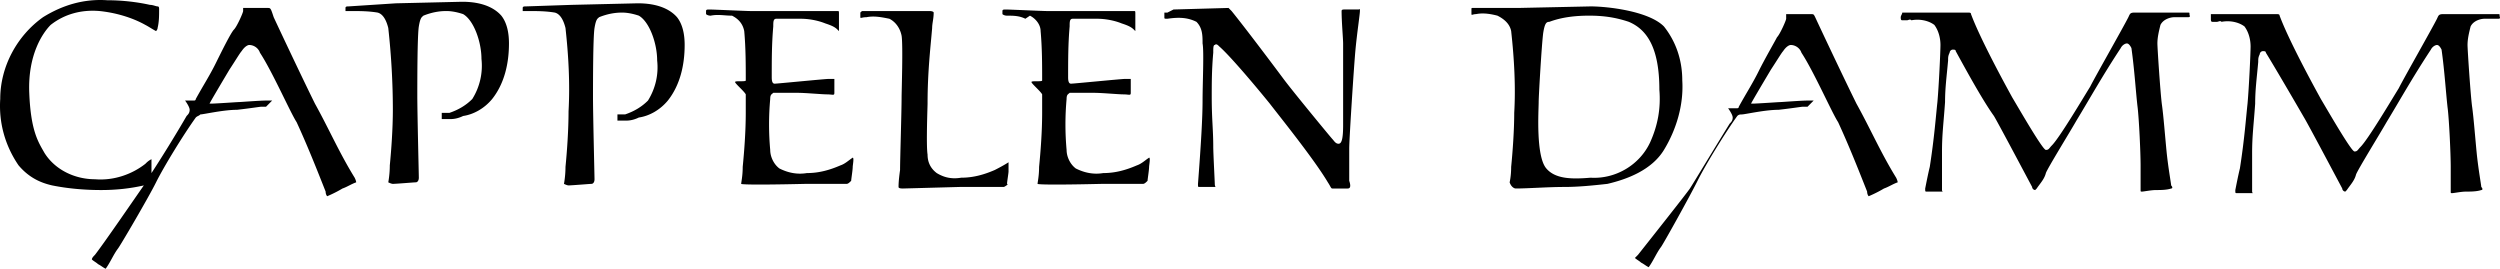
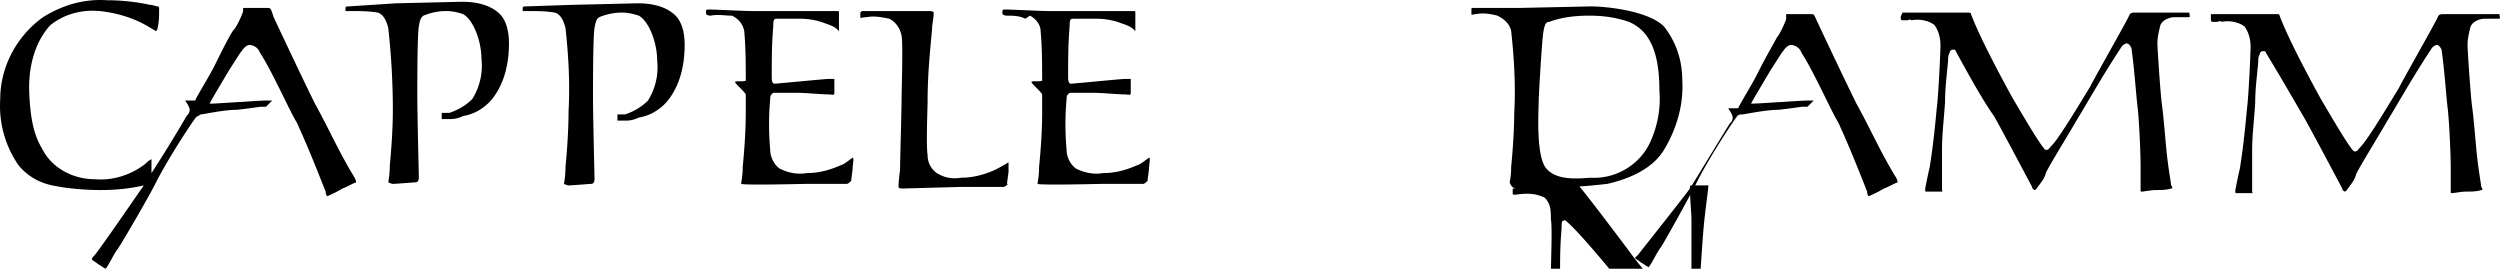
<svg xmlns="http://www.w3.org/2000/svg" viewBox="0 0 400 43">
-   <path d="M117.123 2.506c.978.494 1.711 1.235 1.955 2.47.245 2.716.245 5.432.245 7.9 0 .248-1.711 0-1.711.248 0 .247 1.466 1.481 1.71 1.975v2.963c0 2.963-.244 6.173-.488 8.642 0 1.481-.244 2.469-.244 2.716 0 0-.245.247 10.266 0h6.6c.244 0 .489-.247.733-.494 0-.247.245-1.728.245-2.222 0-.247.244-1.482 0-1.482-.734.494-1.223.988-1.956 1.235-1.71.74-3.422 1.234-5.378 1.234-1.466.247-2.933 0-4.4-.74-.977-.741-1.466-1.976-1.466-2.963a45.36 45.36 0 010-8.148c0-.741.244-.741.489-.988h3.91c1.223 0 3.912.247 4.645.247.978 0 1.222.247 1.222-.247V12.63h-.977c-.49 0-8.067.74-8.311.74-.245 0-.734.247-.734-.987 0-2.716 0-5.432.245-8.148 0-.74 0-1.235.489-1.235h3.91c1.223 0 2.69.247 3.912.741.733.247 1.466.494 1.955.988l.245.247V2.26c0-.493 0-.493-.245-.493h-13.933c-.733 0-5.866-.247-6.6-.247-.244 0-.489 0-.489.247v.493s.245.247.734.247c1.222-.247 2.2 0 3.422 0zm251.528 16.297c.733 1.234 4.4 8.148 6.11 11.358 0 .246.245.493.49.493l.244-.247c.489-.74 1.222-1.481 1.467-2.469.244-.74 3.91-6.666 4.888-8.395 1.956-3.21 4.156-7.16 7.09-11.605.244-.493.732-.74.977-.74.244 0 .489.247.733.74.49 3.457.734 7.408.978 9.383.244 1.975.489 7.408.489 9.383v3.95c0 .247 0 .247.244.247.245 0 1.467-.247 2.2-.247.734 0 1.711 0 2.445-.247.244 0 .244-.246 0-.493 0-.247-.49-2.963-.734-5.432-.244-2.47-.489-5.68-.733-7.408-.244-1.728-.733-9.136-.733-9.876 0-.988.244-1.976.489-2.963.488-.988 1.71-1.235 2.2-1.235h2.2c.488 0 .244-.247.244-.494s0-.247-.245-.247h-8.799c-.734 0-.734.247-.978.741-.733 1.482-5.378 9.63-6.111 11.111-1.222 1.976-4.889 8.148-6.111 9.383-.489.494-.489.74-.978.74s-3.91-5.925-5.377-8.394c-1.223-2.223-5.134-9.383-6.6-13.334 0-.247-.245-.247-.49-.247h-10.51V3c0 .247 0 .494.244.494h.734c.244 0 .489-.247.733 0 1.222-.247 2.689 0 3.667.74.733.988.977 2.223.977 3.21 0 .988-.244 6.42-.489 9.136-.244 2.223-.488 5.68-1.222 10.37-.244.988-.489 2.223-.733 3.457 0 .494 0 .494.244.494h2.445c.244 0 0 0 0-.247v-6.172c0-2.716.244-4.445.489-7.902 0-2.222.244-3.95.489-6.666 0-.494 0-.741.244-1.235 0-.247.244-.494.489-.494.244 0 .489 0 .489.247 1.222 1.976 4.4 7.408 6.11 10.37zM164.789 2.506c.977.494 1.71 1.482 1.71 2.47.245 2.716.245 5.432.245 7.9 0 .248-1.711 0-1.711.248 0 .247 1.467 1.481 1.711 1.975v2.963c0 2.963-.244 6.173-.489 8.642 0 1.481-.244 2.469-.244 2.716 0 0-.245.247 10.266 0h6.6c.244 0 .489-.247.733-.494 0-.247.245-1.728.245-2.222 0-.247.244-1.482 0-1.482-.734.494-1.222.988-1.956 1.235-1.71.74-3.422 1.234-5.377 1.234-1.467.247-2.934 0-4.4-.74-.978-.741-1.467-1.976-1.467-2.963a45.36 45.36 0 010-8.148c0-.741.245-.741.489-.988h3.911c1.222 0 3.911.247 4.644.247.978 0 1.223.247 1.223-.247V12.63h-.978c-.49 0-8.067.74-8.311.74-.245 0-.733.247-.733-.987 0-2.716 0-5.432.244-8.148 0-.74 0-1.235.489-1.235h3.91c1.223 0 2.69.247 3.912.741.733.247 1.467.494 1.955.988l.245.247V2.26c0-.493 0-.493-.245-.493h-13.933c-.733 0-5.866-.247-6.6-.247-.244 0-.488 0-.488.247v.493s.244.247.733.247c.978 0 1.955 0 2.933.494l.734-.494zm-3.667 26.914c0-.247.244-1.729.244-1.975v-1.482s-.733.494-2.2 1.235c-1.71.74-3.422 1.234-5.377 1.234-1.467.247-2.689 0-3.911-.74-.978-.741-1.467-1.729-1.467-2.963-.244-1.482 0-7.655 0-8.149 0-5.185.489-9.135.733-12.098 0-.741.245-1.482.245-2.47 0 0 0-.246-.733-.246h-10.511c-.245 0-.245 0-.49.247v.74c0 .247.245 0 .979 0 1.222-.247 2.444 0 3.666.247.978.494 1.711 1.482 1.956 2.716.244 1.482 0 8.89 0 9.877 0 2.222-.245 9.876-.245 11.605-.244 1.728-.244 2.469-.244 2.716 0 .247.489.247.733.247l9.044-.247h7.089c.489-.247.733-.494.489-.494zM42.813 1.272h-3.911v.494c0 .247-.977 2.469-1.466 2.963-.489.493-1.956 3.456-2.933 5.432-.978 1.975-1.956 3.456-3.178 5.679 0 .247-.245.247-.245.247h-1.467s.734.987.734 1.481c0 .494-.244.74-.489.988-1.71 2.963-4.155 6.913-5.622 9.135V25.47c-.489.246-.733.493-.978.74-2.2 1.728-5.133 2.716-8.066 2.47-3.178 0-6.356-1.482-8.067-4.198-.977-1.729-2.2-3.457-2.444-9.63-.244-6.173 2.2-9.63 3.422-10.864 2.2-1.729 4.889-2.47 7.822-2.222 2.445.247 5.133.987 7.333 2.222.49.247 1.223.74 1.711.988 0 0 .245-.247.245-.494.244-.988.244-1.976.244-2.963 0-.247 0-.494-.244-.494-.245 0-.733-.247-1.222-.247-2.2-.494-4.645-.74-6.845-.74-3.666-.248-7.088.74-10.266 2.715C2.725 5.716.037 10.655.037 15.84c-.245 3.703.733 7.407 2.933 10.617 1.467 1.728 3.178 2.716 5.378 3.21 2.444.494 5.133.74 7.822.74 2.444 0 4.644-.246 6.844-.74-1.222 1.728-6.111 8.889-7.822 11.11-.245.248-.489.495-.489.742.244.246.733.493.978.74.489.247.733.494 1.222.741.733-.988 1.222-2.222 1.955-3.21.245-.247 4.89-8.148 6.111-10.617 1.223-2.47 4.4-7.654 6.356-10.37.244-.247.489-.247.733-.494.49 0 3.667-.741 5.867-.741 2.2-.247 3.666-.494 3.91-.494h.734l.489-.494.489-.493h-.978c-.978 0-4.155.246-4.4.246-.244 0-3.666.247-4.4.247h-.244c.244-.493 1.71-2.963 3.178-5.432.977-1.481 1.71-2.716 1.955-2.963.489-.74.978-.987 1.222-.987.734 0 1.467.494 1.711 1.234 1.956 2.963 4.89 9.63 5.867 11.111 1.71 3.704 3.178 7.408 4.644 11.111 0 .494.245.741.245.741s1.222-.494 2.444-1.234c.733-.247 1.467-.741 2.2-.988 0 0 0-.247-.244-.74-2.445-3.951-4.156-7.902-6.356-11.853-1.467-2.963-4.644-9.63-6.6-13.827-.489-1.481-.489-1.481-.978-1.481zM319.03 18.556c.733 1.234 4.4 8.148 6.11 11.358 0 .247.245.493.49.493l.244-.246c.489-.741 1.222-1.482 1.467-2.47.244-.74 3.91-6.666 4.888-8.395 1.956-3.21 4.156-7.16 7.089-11.604.244-.494.733-.741.978-.741.244 0 .489.247.733.74.489 3.457.733 7.408.978 9.383.244 1.976.489 7.408.489 9.383v3.95c0 .247 0 .247.244.247.245 0 1.467-.247 2.2-.247.733 0 1.711 0 2.445-.246.244 0 .244-.247 0-.494 0-.247-.49-2.963-.734-5.432-.244-2.47-.489-5.68-.733-7.408-.245-1.728-.733-9.135-.733-9.876 0-.988.244-1.975.488-2.963.49-.988 1.712-1.235 2.2-1.235h2.2c.49 0 .245-.247.245-.494 0-.246 0-.246-.245-.246h-8.555c-.733 0-.733.246-.978.74-.733 1.482-5.377 9.63-6.11 11.111-1.223 1.976-4.89 8.148-6.112 9.383-.489.494-.489.74-.977.74-.49 0-3.912-5.925-5.378-8.394-1.222-2.222-5.133-9.383-6.6-13.334 0-.246-.244-.246-.489-.246h-10.511c0 .246-.244.493-.244.74s0 .494.244.494h.734c.244 0 .488-.247.733 0 1.222-.247 2.689 0 3.666.74.734.989.978 2.223.978 3.21 0 .988-.244 6.42-.489 9.136-.244 2.223-.489 5.68-1.222 10.37-.244.988-.489 2.223-.733 3.458 0 .493 0 .493.244.493h2.446c.244 0 0 0 0-.247v-6.172c0-2.716.244-4.445.489-7.902 0-2.222.244-3.95.488-6.666 0-.494 0-.74.245-1.235 0-.247.244-.494.489-.494.244 0 .489 0 .489.247 1.222 2.223 4.155 7.655 6.11 10.37zm-56.955 22.222l-.489.494c.245.247.734.493.978.74.489.247.733.494 1.222.741.734-.988 1.223-2.222 1.956-3.21.244-.247 4.644-8.148 5.866-10.617 1.223-2.47 4.4-7.654 6.356-10.37.244-.247.489-.247.733-.247.489 0 3.667-.741 5.867-.741 2.2-.247 3.666-.494 3.91-.494h.734l.489-.494.489-.493h-.978c-.978 0-4.155.246-4.4.246-.244 0-3.666.247-4.4.247h-.244c.244-.493 1.71-2.963 3.177-5.432.978-1.481 1.712-2.716 1.956-2.963.489-.74.978-.987 1.222-.987.734 0 1.467.494 1.711 1.234 1.956 2.963 4.889 9.63 5.867 11.111 1.71 3.704 3.178 7.408 4.644 11.111 0 .494.245.741.245.741s1.222-.494 2.444-1.234c.733-.247 1.467-.741 2.2-.988 0 0 0-.247-.245-.74-2.444-3.951-4.155-7.902-6.355-11.853-1.467-2.963-4.644-9.63-6.6-13.827-.244-.494-.244-.494-.733-.494h-3.911V3c0 .247-.978 2.47-1.467 2.963-.244.494-1.955 3.457-2.933 5.432-.978 1.976-1.956 3.457-3.178 5.68 0 .246-.244.246-.244.246h-1.467s.734.988.734 1.482c0 .493-.245.74-.49.987-2.444 3.95-5.866 9.63-6.355 10.37-.489.741-6.355 8.149-8.31 10.618zM247.41 26.95c-1.711-1.976-1.222-9.383-1.222-10.618 0-.987.489-9.382.733-11.11.245-1.482.489-1.729.978-1.729 1.955-.74 4.155-.988 6.355-.988s4.156.247 6.356.988c2.933 1.235 4.888 4.198 4.888 10.864.245 2.963-.244 5.68-1.466 8.395-1.711 3.704-5.622 5.926-9.533 5.68-2.934.246-5.622.246-7.09-1.482zm-4.889 3.21c1.956 0 5.133-.247 7.822-.247 2.2 0 4.645-.247 6.845-.494 3.177-.74 7.088-2.222 9.044-5.432 1.955-3.21 3.177-7.16 2.933-11.111 0-3.21-.978-6.173-2.933-8.642-2.445-2.47-9.044-3.21-11.733-3.21l-11.489.247h-7.333c-.245 0-.245 0-.245.247v.74c0 .247.245 0 .734 0 1.222-.246 2.444 0 3.422.247.978.494 1.955 1.235 2.2 2.47.489 4.444.733 8.888.489 13.086 0 2.716-.245 6.173-.49 8.642 0 1.481-.244 2.469-.244 2.469.245.74.734.988.978.988zM186.788 2.013h-.489v.74c0 .247 0 .247.49.247 1.71-.247 3.177-.247 4.643.494.978.988.978 2.222.978 3.457.245 1.234 0 6.42 0 9.136 0 2.716-.244 6.913-.733 13.333 0 .494 0 .494.244.494h2.445c.244 0 0 0 0-.494 0-.247-.245-4.938-.245-5.926 0-2.716-.244-4.444-.244-7.901 0-2.222 0-4.445.244-7.16 0-.741 0-1.235.245-1.235.244-.247.489 0 .733.247 1.711 1.481 5.867 6.42 8.066 9.135 1.712 2.223 7.09 8.89 9.29 12.593.488.74.488.988.732.988h2.445c.489 0 .489-.494.244-1.235v-5.185c0-1.482.734-12.84.978-15.556.245-2.716.733-5.926.733-6.42 0-.493 0-.246-.244-.246h-2.2c-.244 0-.489 0-.489.247 0 1.728.245 4.444.245 5.185v13.086c0 2.222-.245 2.963-.734 2.963s-.733-.494-.978-.74c-.244-.248-6.355-7.655-7.822-9.63-1.466-1.975-6.11-8.148-8.31-10.864l-.49-.494-8.8.247-.977.494zM84.124 1.025c-.245 0-.49 0-.49.247v.494h.734c1.467 0 2.933 0 4.4.247.978.246 1.467 1.481 1.711 2.469.489 4.444.733 8.889.489 13.333 0 2.963-.244 6.42-.489 8.889 0 1.481-.244 2.716-.244 2.716s.489.247.733.247c.489 0 3.422-.247 3.667-.247.244 0 .488-.247.488-.74 0-.495-.244-10.371-.244-13.087 0-2.222 0-9.63.244-11.111.245-1.482.49-1.482.734-1.729 1.222-.494 2.444-.74 3.666-.74.978 0 1.956.246 2.69.493 1.71.988 2.932 4.445 2.932 7.16.245 2.223-.244 4.445-1.466 6.42-.978.988-2.2 1.729-3.667 2.223H98.79v.987h1.467c.733 0 1.466-.246 1.955-.493 1.711-.247 3.422-1.235 4.645-2.716 1.955-2.47 2.688-5.68 2.688-8.89 0-1.48-.244-3.21-1.222-4.444-1.955-2.222-5.378-2.222-6.355-2.222L91.457.778l-7.333.247zm-28.355 0c-.245 0-.49 0-.49.247v.494h.734c1.467 0 2.933 0 4.4.247.978.246 1.467 1.481 1.711 2.469.49 4.444.733 8.889.733 13.086 0 2.963-.244 6.42-.488 8.889 0 1.481-.245 2.716-.245 2.716s.49.247.733.247c.49 0 3.423-.247 3.667-.247.245 0 .489-.247.489-.74 0-.495-.244-10.371-.244-13.087 0-2.222 0-9.63.244-11.111.244-1.482.489-1.482.733-1.729 1.222-.493 2.445-.74 3.667-.74.978 0 1.955.247 2.689.493 1.71.988 2.933 4.445 2.933 7.16a10.01 10.01 0 01-1.467 6.42c-.977.988-2.2 1.729-3.666 2.223H70.68v.988h1.466c.733 0 1.467-.247 1.956-.494 1.71-.247 3.422-1.235 4.644-2.716 1.956-2.47 2.689-5.68 2.689-8.89 0-1.48-.245-3.209-1.222-4.444C78.257.284 74.835.284 73.857.284l-10.51.247-7.578.494z" />
+   <path d="M117.123 2.506c.978.494 1.711 1.235 1.955 2.47.245 2.716.245 5.432.245 7.9 0 .248-1.711 0-1.711.248 0 .247 1.466 1.481 1.71 1.975v2.963c0 2.963-.244 6.173-.488 8.642 0 1.481-.244 2.469-.244 2.716 0 0-.245.247 10.266 0h6.6c.244 0 .489-.247.733-.494 0-.247.245-1.728.245-2.222 0-.247.244-1.482 0-1.482-.734.494-1.223.988-1.956 1.235-1.71.74-3.422 1.234-5.378 1.234-1.466.247-2.933 0-4.4-.74-.977-.741-1.466-1.976-1.466-2.963a45.36 45.36 0 010-8.148c0-.741.244-.741.489-.988h3.91c1.223 0 3.912.247 4.645.247.978 0 1.222.247 1.222-.247V12.63h-.977c-.49 0-8.067.74-8.311.74-.245 0-.734.247-.734-.987 0-2.716 0-5.432.245-8.148 0-.74 0-1.235.489-1.235h3.91c1.223 0 2.69.247 3.912.741.733.247 1.466.494 1.955.988l.245.247V2.26c0-.493 0-.493-.245-.493h-13.933c-.733 0-5.866-.247-6.6-.247-.244 0-.489 0-.489.247v.493s.245.247.734.247c1.222-.247 2.2 0 3.422 0zm251.528 16.297c.733 1.234 4.4 8.148 6.11 11.358 0 .246.245.493.49.493l.244-.247c.489-.74 1.222-1.481 1.467-2.469.244-.74 3.91-6.666 4.888-8.395 1.956-3.21 4.156-7.16 7.09-11.605.244-.493.732-.74.977-.74.244 0 .489.247.733.74.49 3.457.734 7.408.978 9.383.244 1.975.489 7.408.489 9.383v3.95c0 .247 0 .247.244.247.245 0 1.467-.247 2.2-.247.734 0 1.711 0 2.445-.247.244 0 .244-.246 0-.493 0-.247-.49-2.963-.734-5.432-.244-2.47-.489-5.68-.733-7.408-.244-1.728-.733-9.136-.733-9.876 0-.988.244-1.976.489-2.963.488-.988 1.71-1.235 2.2-1.235h2.2c.488 0 .244-.247.244-.494s0-.247-.245-.247h-8.799c-.734 0-.734.247-.978.741-.733 1.482-5.378 9.63-6.111 11.111-1.222 1.976-4.889 8.148-6.111 9.383-.489.494-.489.74-.978.74s-3.91-5.925-5.377-8.394c-1.223-2.223-5.134-9.383-6.6-13.334 0-.247-.245-.247-.49-.247h-10.51V3c0 .247 0 .494.244.494h.734c.244 0 .489-.247.733 0 1.222-.247 2.689 0 3.667.74.733.988.977 2.223.977 3.21 0 .988-.244 6.42-.489 9.136-.244 2.223-.488 5.68-1.222 10.37-.244.988-.489 2.223-.733 3.457 0 .494 0 .494.244.494h2.445c.244 0 0 0 0-.247v-6.172c0-2.716.244-4.445.489-7.902 0-2.222.244-3.95.489-6.666 0-.494 0-.741.244-1.235 0-.247.244-.494.489-.494.244 0 .489 0 .489.247 1.222 1.976 4.4 7.408 6.11 10.37zM164.789 2.506c.977.494 1.71 1.482 1.71 2.47.245 2.716.245 5.432.245 7.9 0 .248-1.711 0-1.711.248 0 .247 1.467 1.481 1.711 1.975v2.963c0 2.963-.244 6.173-.489 8.642 0 1.481-.244 2.469-.244 2.716 0 0-.245.247 10.266 0h6.6c.244 0 .489-.247.733-.494 0-.247.245-1.728.245-2.222 0-.247.244-1.482 0-1.482-.734.494-1.222.988-1.956 1.235-1.71.74-3.422 1.234-5.377 1.234-1.467.247-2.934 0-4.4-.74-.978-.741-1.467-1.976-1.467-2.963a45.36 45.36 0 010-8.148c0-.741.245-.741.489-.988h3.911c1.222 0 3.911.247 4.644.247.978 0 1.223.247 1.223-.247V12.63h-.978c-.49 0-8.067.74-8.311.74-.245 0-.733.247-.733-.987 0-2.716 0-5.432.244-8.148 0-.74 0-1.235.489-1.235h3.91c1.223 0 2.69.247 3.912.741.733.247 1.467.494 1.955.988l.245.247V2.26c0-.493 0-.493-.245-.493h-13.933c-.733 0-5.866-.247-6.6-.247-.244 0-.488 0-.488.247v.493s.244.247.733.247c.978 0 1.955 0 2.933.494l.734-.494zm-3.667 26.914c0-.247.244-1.729.244-1.975v-1.482s-.733.494-2.2 1.235c-1.71.74-3.422 1.234-5.377 1.234-1.467.247-2.689 0-3.911-.74-.978-.741-1.467-1.729-1.467-2.963-.244-1.482 0-7.655 0-8.149 0-5.185.489-9.135.733-12.098 0-.741.245-1.482.245-2.47 0 0 0-.246-.733-.246h-10.511c-.245 0-.245 0-.49.247v.74c0 .247.245 0 .979 0 1.222-.247 2.444 0 3.666.247.978.494 1.711 1.482 1.956 2.716.244 1.482 0 8.89 0 9.877 0 2.222-.245 9.876-.245 11.605-.244 1.728-.244 2.469-.244 2.716 0 .247.489.247.733.247l9.044-.247h7.089c.489-.247.733-.494.489-.494zM42.813 1.272h-3.911v.494c0 .247-.977 2.469-1.466 2.963-.489.493-1.956 3.456-2.933 5.432-.978 1.975-1.956 3.456-3.178 5.679 0 .247-.245.247-.245.247h-1.467s.734.987.734 1.481c0 .494-.244.74-.489.988-1.71 2.963-4.155 6.913-5.622 9.135V25.47c-.489.246-.733.493-.978.74-2.2 1.728-5.133 2.716-8.066 2.47-3.178 0-6.356-1.482-8.067-4.198-.977-1.729-2.2-3.457-2.444-9.63-.244-6.173 2.2-9.63 3.422-10.864 2.2-1.729 4.889-2.47 7.822-2.222 2.445.247 5.133.987 7.333 2.222.49.247 1.223.74 1.711.988 0 0 .245-.247.245-.494.244-.988.244-1.976.244-2.963 0-.247 0-.494-.244-.494-.245 0-.733-.247-1.222-.247-2.2-.494-4.645-.74-6.845-.74-3.666-.248-7.088.74-10.266 2.715C2.725 5.716.037 10.655.037 15.84c-.245 3.703.733 7.407 2.933 10.617 1.467 1.728 3.178 2.716 5.378 3.21 2.444.494 5.133.74 7.822.74 2.444 0 4.644-.246 6.844-.74-1.222 1.728-6.111 8.889-7.822 11.11-.245.248-.489.495-.489.742.244.246.733.493.978.74.489.247.733.494 1.222.741.733-.988 1.222-2.222 1.955-3.21.245-.247 4.89-8.148 6.111-10.617 1.223-2.47 4.4-7.654 6.356-10.37.244-.247.489-.247.733-.494.49 0 3.667-.741 5.867-.741 2.2-.247 3.666-.494 3.91-.494h.734l.489-.494.489-.493h-.978c-.978 0-4.155.246-4.4.246-.244 0-3.666.247-4.4.247h-.244c.244-.493 1.71-2.963 3.178-5.432.977-1.481 1.71-2.716 1.955-2.963.489-.74.978-.987 1.222-.987.734 0 1.467.494 1.711 1.234 1.956 2.963 4.89 9.63 5.867 11.111 1.71 3.704 3.178 7.408 4.644 11.111 0 .494.245.741.245.741s1.222-.494 2.444-1.234c.733-.247 1.467-.741 2.2-.988 0 0 0-.247-.244-.74-2.445-3.951-4.156-7.902-6.356-11.853-1.467-2.963-4.644-9.63-6.6-13.827-.489-1.481-.489-1.481-.978-1.481zM319.03 18.556c.733 1.234 4.4 8.148 6.11 11.358 0 .247.245.493.49.493l.244-.246c.489-.741 1.222-1.482 1.467-2.47.244-.74 3.91-6.666 4.888-8.395 1.956-3.21 4.156-7.16 7.089-11.604.244-.494.733-.741.978-.741.244 0 .489.247.733.74.489 3.457.733 7.408.978 9.383.244 1.976.489 7.408.489 9.383v3.95c0 .247 0 .247.244.247.245 0 1.467-.247 2.2-.247.733 0 1.711 0 2.445-.246.244 0 .244-.247 0-.494 0-.247-.49-2.963-.734-5.432-.244-2.47-.489-5.68-.733-7.408-.245-1.728-.733-9.135-.733-9.876 0-.988.244-1.975.488-2.963.49-.988 1.712-1.235 2.2-1.235h2.2c.49 0 .245-.247.245-.494 0-.246 0-.246-.245-.246h-8.555c-.733 0-.733.246-.978.74-.733 1.482-5.377 9.63-6.11 11.111-1.223 1.976-4.89 8.148-6.112 9.383-.489.494-.489.74-.977.74-.49 0-3.912-5.925-5.378-8.394-1.222-2.222-5.133-9.383-6.6-13.334 0-.246-.244-.246-.489-.246h-10.511c0 .246-.244.493-.244.74s0 .494.244.494h.734c.244 0 .488-.247.733 0 1.222-.247 2.689 0 3.666.74.734.989.978 2.223.978 3.21 0 .988-.244 6.42-.489 9.136-.244 2.223-.489 5.68-1.222 10.37-.244.988-.489 2.223-.733 3.458 0 .493 0 .493.244.493h2.446c.244 0 0 0 0-.247v-6.172c0-2.716.244-4.445.489-7.902 0-2.222.244-3.95.488-6.666 0-.494 0-.74.245-1.235 0-.247.244-.494.489-.494.244 0 .489 0 .489.247 1.222 2.223 4.155 7.655 6.11 10.37zm-56.955 22.222l-.489.494c.245.247.734.493.978.74.489.247.733.494 1.222.741.734-.988 1.223-2.222 1.956-3.21.244-.247 4.644-8.148 5.866-10.617 1.223-2.47 4.4-7.654 6.356-10.37.244-.247.489-.247.733-.247.489 0 3.667-.741 5.867-.741 2.2-.247 3.666-.494 3.91-.494h.734l.489-.494.489-.493h-.978c-.978 0-4.155.246-4.4.246-.244 0-3.666.247-4.4.247h-.244c.244-.493 1.71-2.963 3.177-5.432.978-1.481 1.712-2.716 1.956-2.963.489-.74.978-.987 1.222-.987.734 0 1.467.494 1.711 1.234 1.956 2.963 4.889 9.63 5.867 11.111 1.71 3.704 3.178 7.408 4.644 11.111 0 .494.245.741.245.741s1.222-.494 2.444-1.234c.733-.247 1.467-.741 2.2-.988 0 0 0-.247-.245-.74-2.444-3.951-4.155-7.902-6.355-11.853-1.467-2.963-4.644-9.63-6.6-13.827-.244-.494-.244-.494-.733-.494h-3.911V3c0 .247-.978 2.47-1.467 2.963-.244.494-1.955 3.457-2.933 5.432-.978 1.976-1.956 3.457-3.178 5.68 0 .246-.244.246-.244.246h-1.467s.734.988.734 1.482c0 .493-.245.74-.49.987-2.444 3.95-5.866 9.63-6.355 10.37-.489.741-6.355 8.149-8.31 10.618zM247.41 26.95c-1.711-1.976-1.222-9.383-1.222-10.618 0-.987.489-9.382.733-11.11.245-1.482.489-1.729.978-1.729 1.955-.74 4.155-.988 6.355-.988s4.156.247 6.356.988c2.933 1.235 4.888 4.198 4.888 10.864.245 2.963-.244 5.68-1.466 8.395-1.711 3.704-5.622 5.926-9.533 5.68-2.934.246-5.622.246-7.09-1.482zm-4.889 3.21c1.956 0 5.133-.247 7.822-.247 2.2 0 4.645-.247 6.845-.494 3.177-.74 7.088-2.222 9.044-5.432 1.955-3.21 3.177-7.16 2.933-11.111 0-3.21-.978-6.173-2.933-8.642-2.445-2.47-9.044-3.21-11.733-3.21l-11.489.247h-7.333c-.245 0-.245 0-.245.247v.74c0 .247.245 0 .734 0 1.222-.246 2.444 0 3.422.247.978.494 1.955 1.235 2.2 2.47.489 4.444.733 8.888.489 13.086 0 2.716-.245 6.173-.49 8.642 0 1.481-.244 2.469-.244 2.469.245.74.734.988.978.988zh-.489v.74c0 .247 0 .247.49.247 1.71-.247 3.177-.247 4.643.494.978.988.978 2.222.978 3.457.245 1.234 0 6.42 0 9.136 0 2.716-.244 6.913-.733 13.333 0 .494 0 .494.244.494h2.445c.244 0 0 0 0-.494 0-.247-.245-4.938-.245-5.926 0-2.716-.244-4.444-.244-7.901 0-2.222 0-4.445.244-7.16 0-.741 0-1.235.245-1.235.244-.247.489 0 .733.247 1.711 1.481 5.867 6.42 8.066 9.135 1.712 2.223 7.09 8.89 9.29 12.593.488.74.488.988.732.988h2.445c.489 0 .489-.494.244-1.235v-5.185c0-1.482.734-12.84.978-15.556.245-2.716.733-5.926.733-6.42 0-.493 0-.246-.244-.246h-2.2c-.244 0-.489 0-.489.247 0 1.728.245 4.444.245 5.185v13.086c0 2.222-.245 2.963-.734 2.963s-.733-.494-.978-.74c-.244-.248-6.355-7.655-7.822-9.63-1.466-1.975-6.11-8.148-8.31-10.864l-.49-.494-8.8.247-.977.494zM84.124 1.025c-.245 0-.49 0-.49.247v.494h.734c1.467 0 2.933 0 4.4.247.978.246 1.467 1.481 1.711 2.469.489 4.444.733 8.889.489 13.333 0 2.963-.244 6.42-.489 8.889 0 1.481-.244 2.716-.244 2.716s.489.247.733.247c.489 0 3.422-.247 3.667-.247.244 0 .488-.247.488-.74 0-.495-.244-10.371-.244-13.087 0-2.222 0-9.63.244-11.111.245-1.482.49-1.482.734-1.729 1.222-.494 2.444-.74 3.666-.74.978 0 1.956.246 2.69.493 1.71.988 2.932 4.445 2.932 7.16.245 2.223-.244 4.445-1.466 6.42-.978.988-2.2 1.729-3.667 2.223H98.79v.987h1.467c.733 0 1.466-.246 1.955-.493 1.711-.247 3.422-1.235 4.645-2.716 1.955-2.47 2.688-5.68 2.688-8.89 0-1.48-.244-3.21-1.222-4.444-1.955-2.222-5.378-2.222-6.355-2.222L91.457.778l-7.333.247zm-28.355 0c-.245 0-.49 0-.49.247v.494h.734c1.467 0 2.933 0 4.4.247.978.246 1.467 1.481 1.711 2.469.49 4.444.733 8.889.733 13.086 0 2.963-.244 6.42-.488 8.889 0 1.481-.245 2.716-.245 2.716s.49.247.733.247c.49 0 3.423-.247 3.667-.247.245 0 .489-.247.489-.74 0-.495-.244-10.371-.244-13.087 0-2.222 0-9.63.244-11.111.244-1.482.489-1.482.733-1.729 1.222-.493 2.445-.74 3.667-.74.978 0 1.955.247 2.689.493 1.71.988 2.933 4.445 2.933 7.16a10.01 10.01 0 01-1.467 6.42c-.977.988-2.2 1.729-3.666 2.223H70.68v.988h1.466c.733 0 1.467-.247 1.956-.494 1.71-.247 3.422-1.235 4.644-2.716 1.956-2.47 2.689-5.68 2.689-8.89 0-1.48-.245-3.209-1.222-4.444C78.257.284 74.835.284 73.857.284l-10.51.247-7.578.494z" />
</svg>